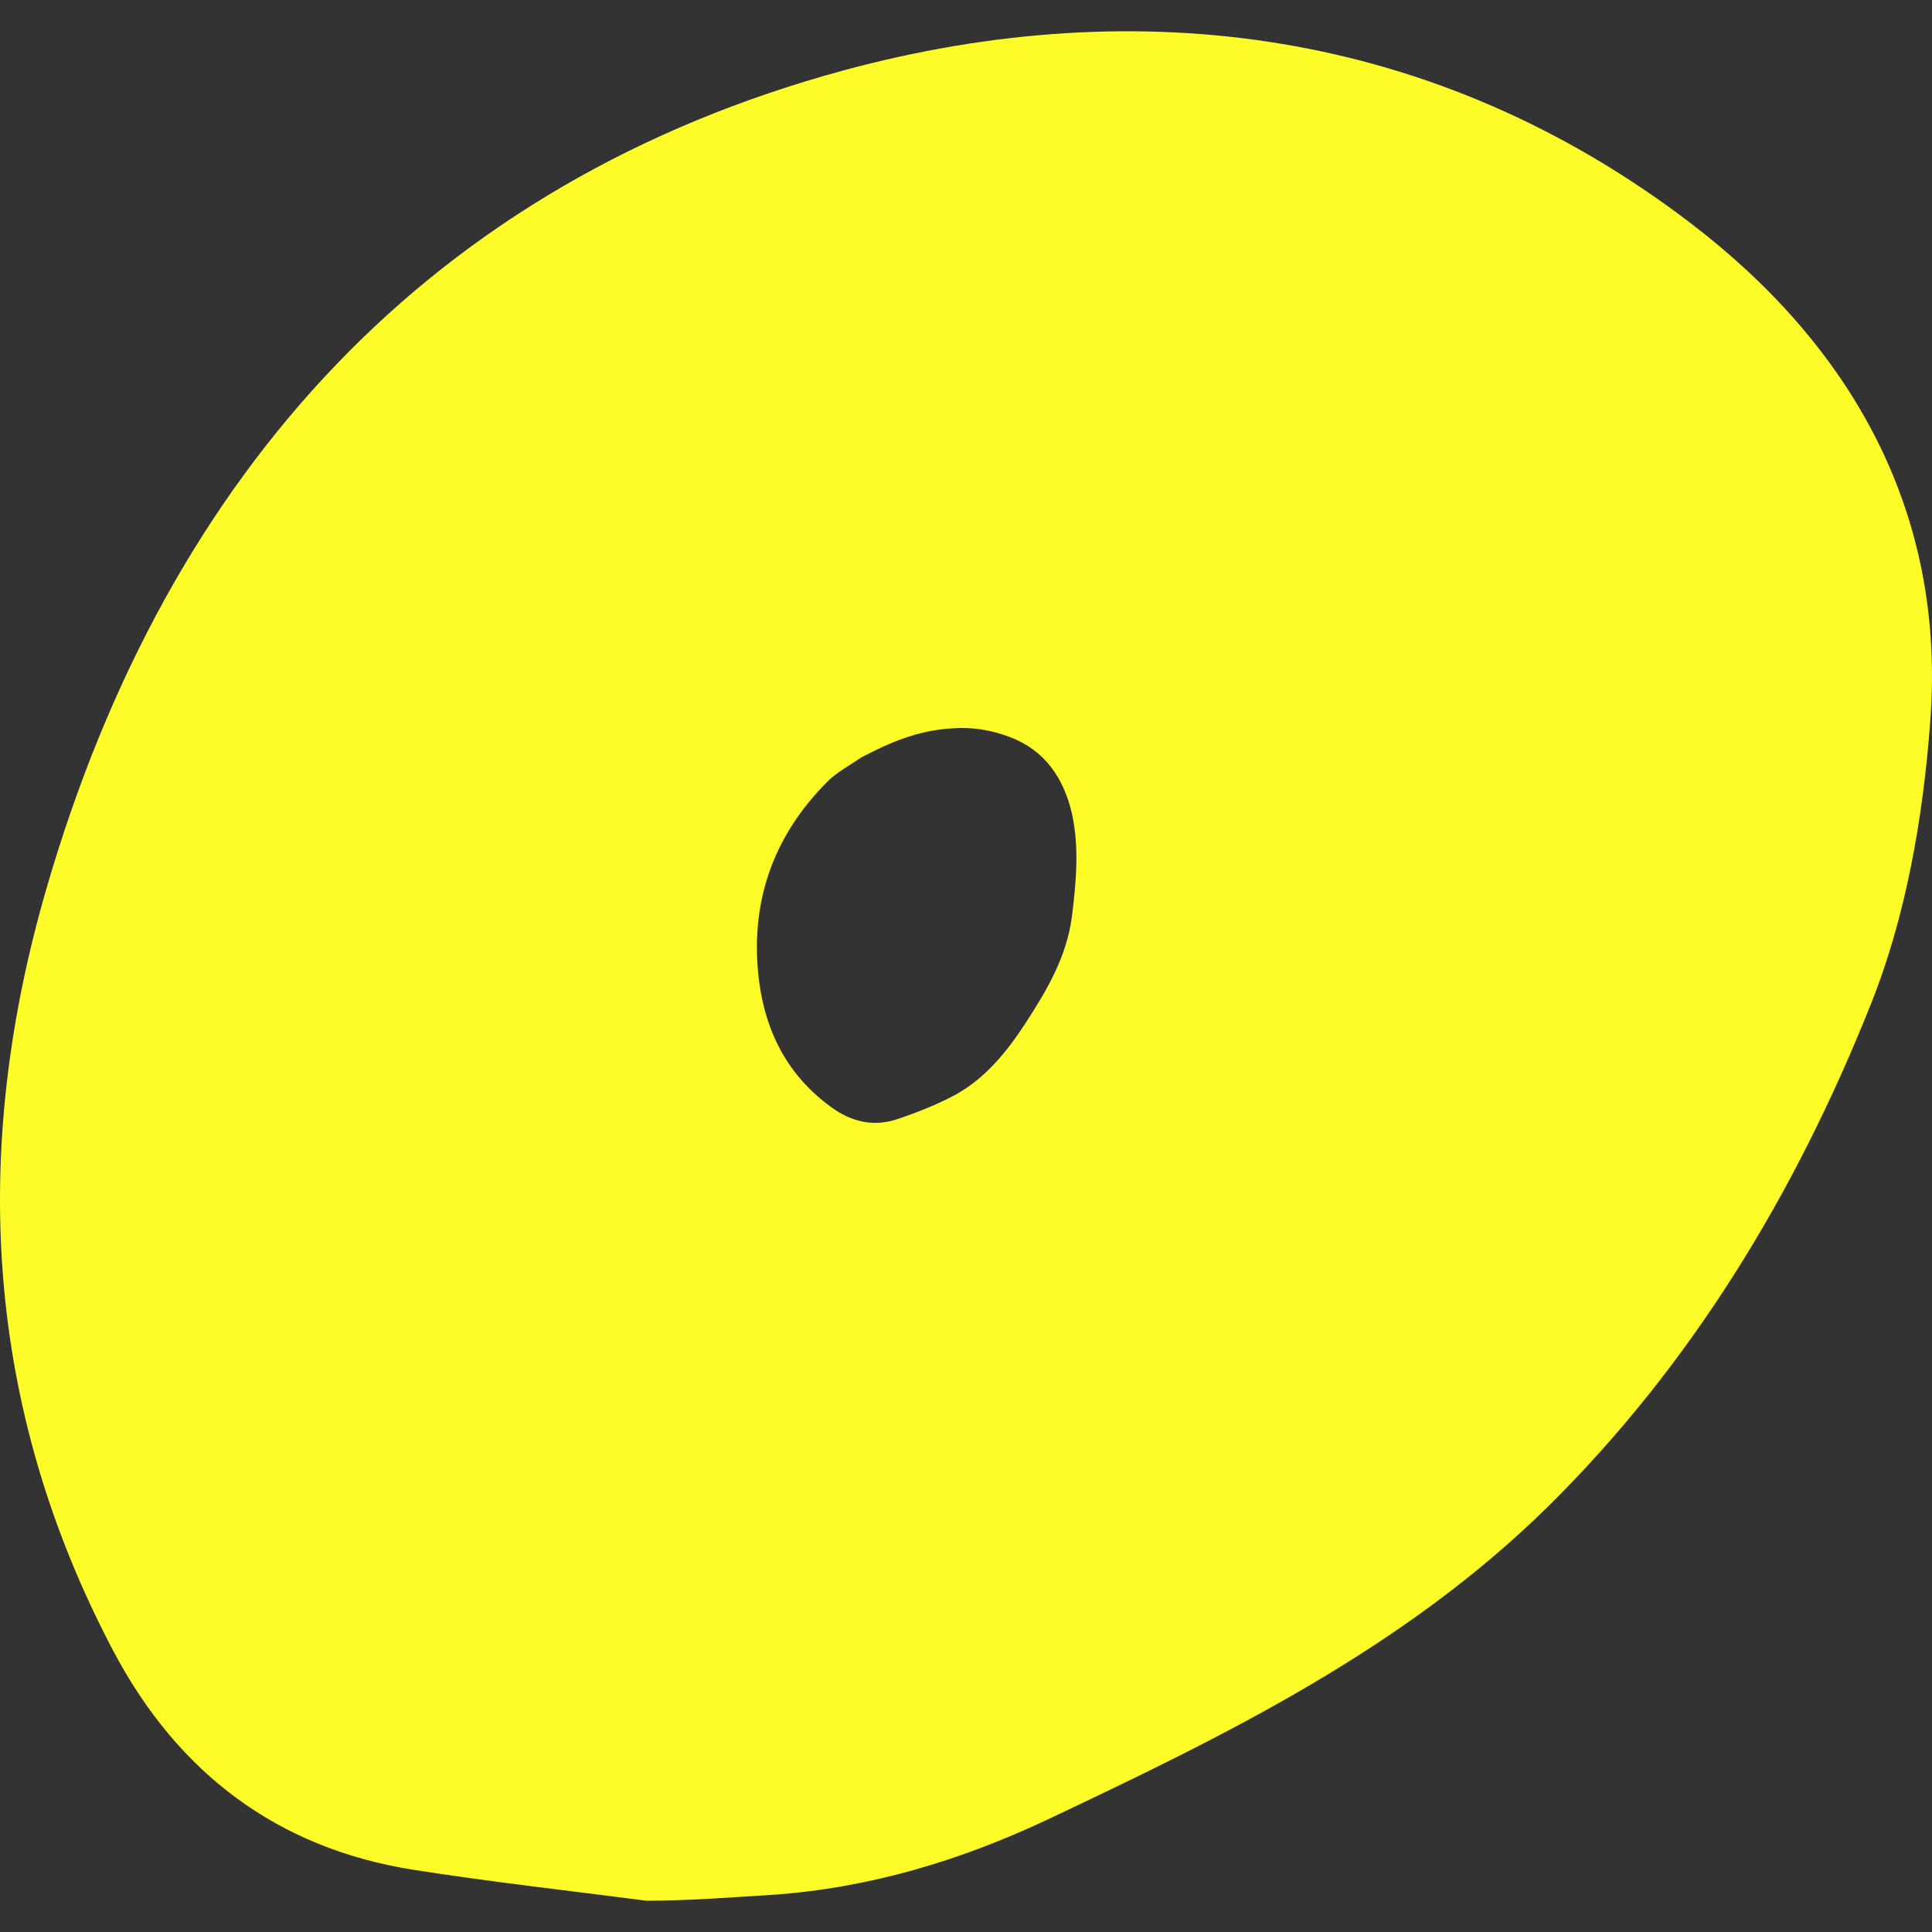
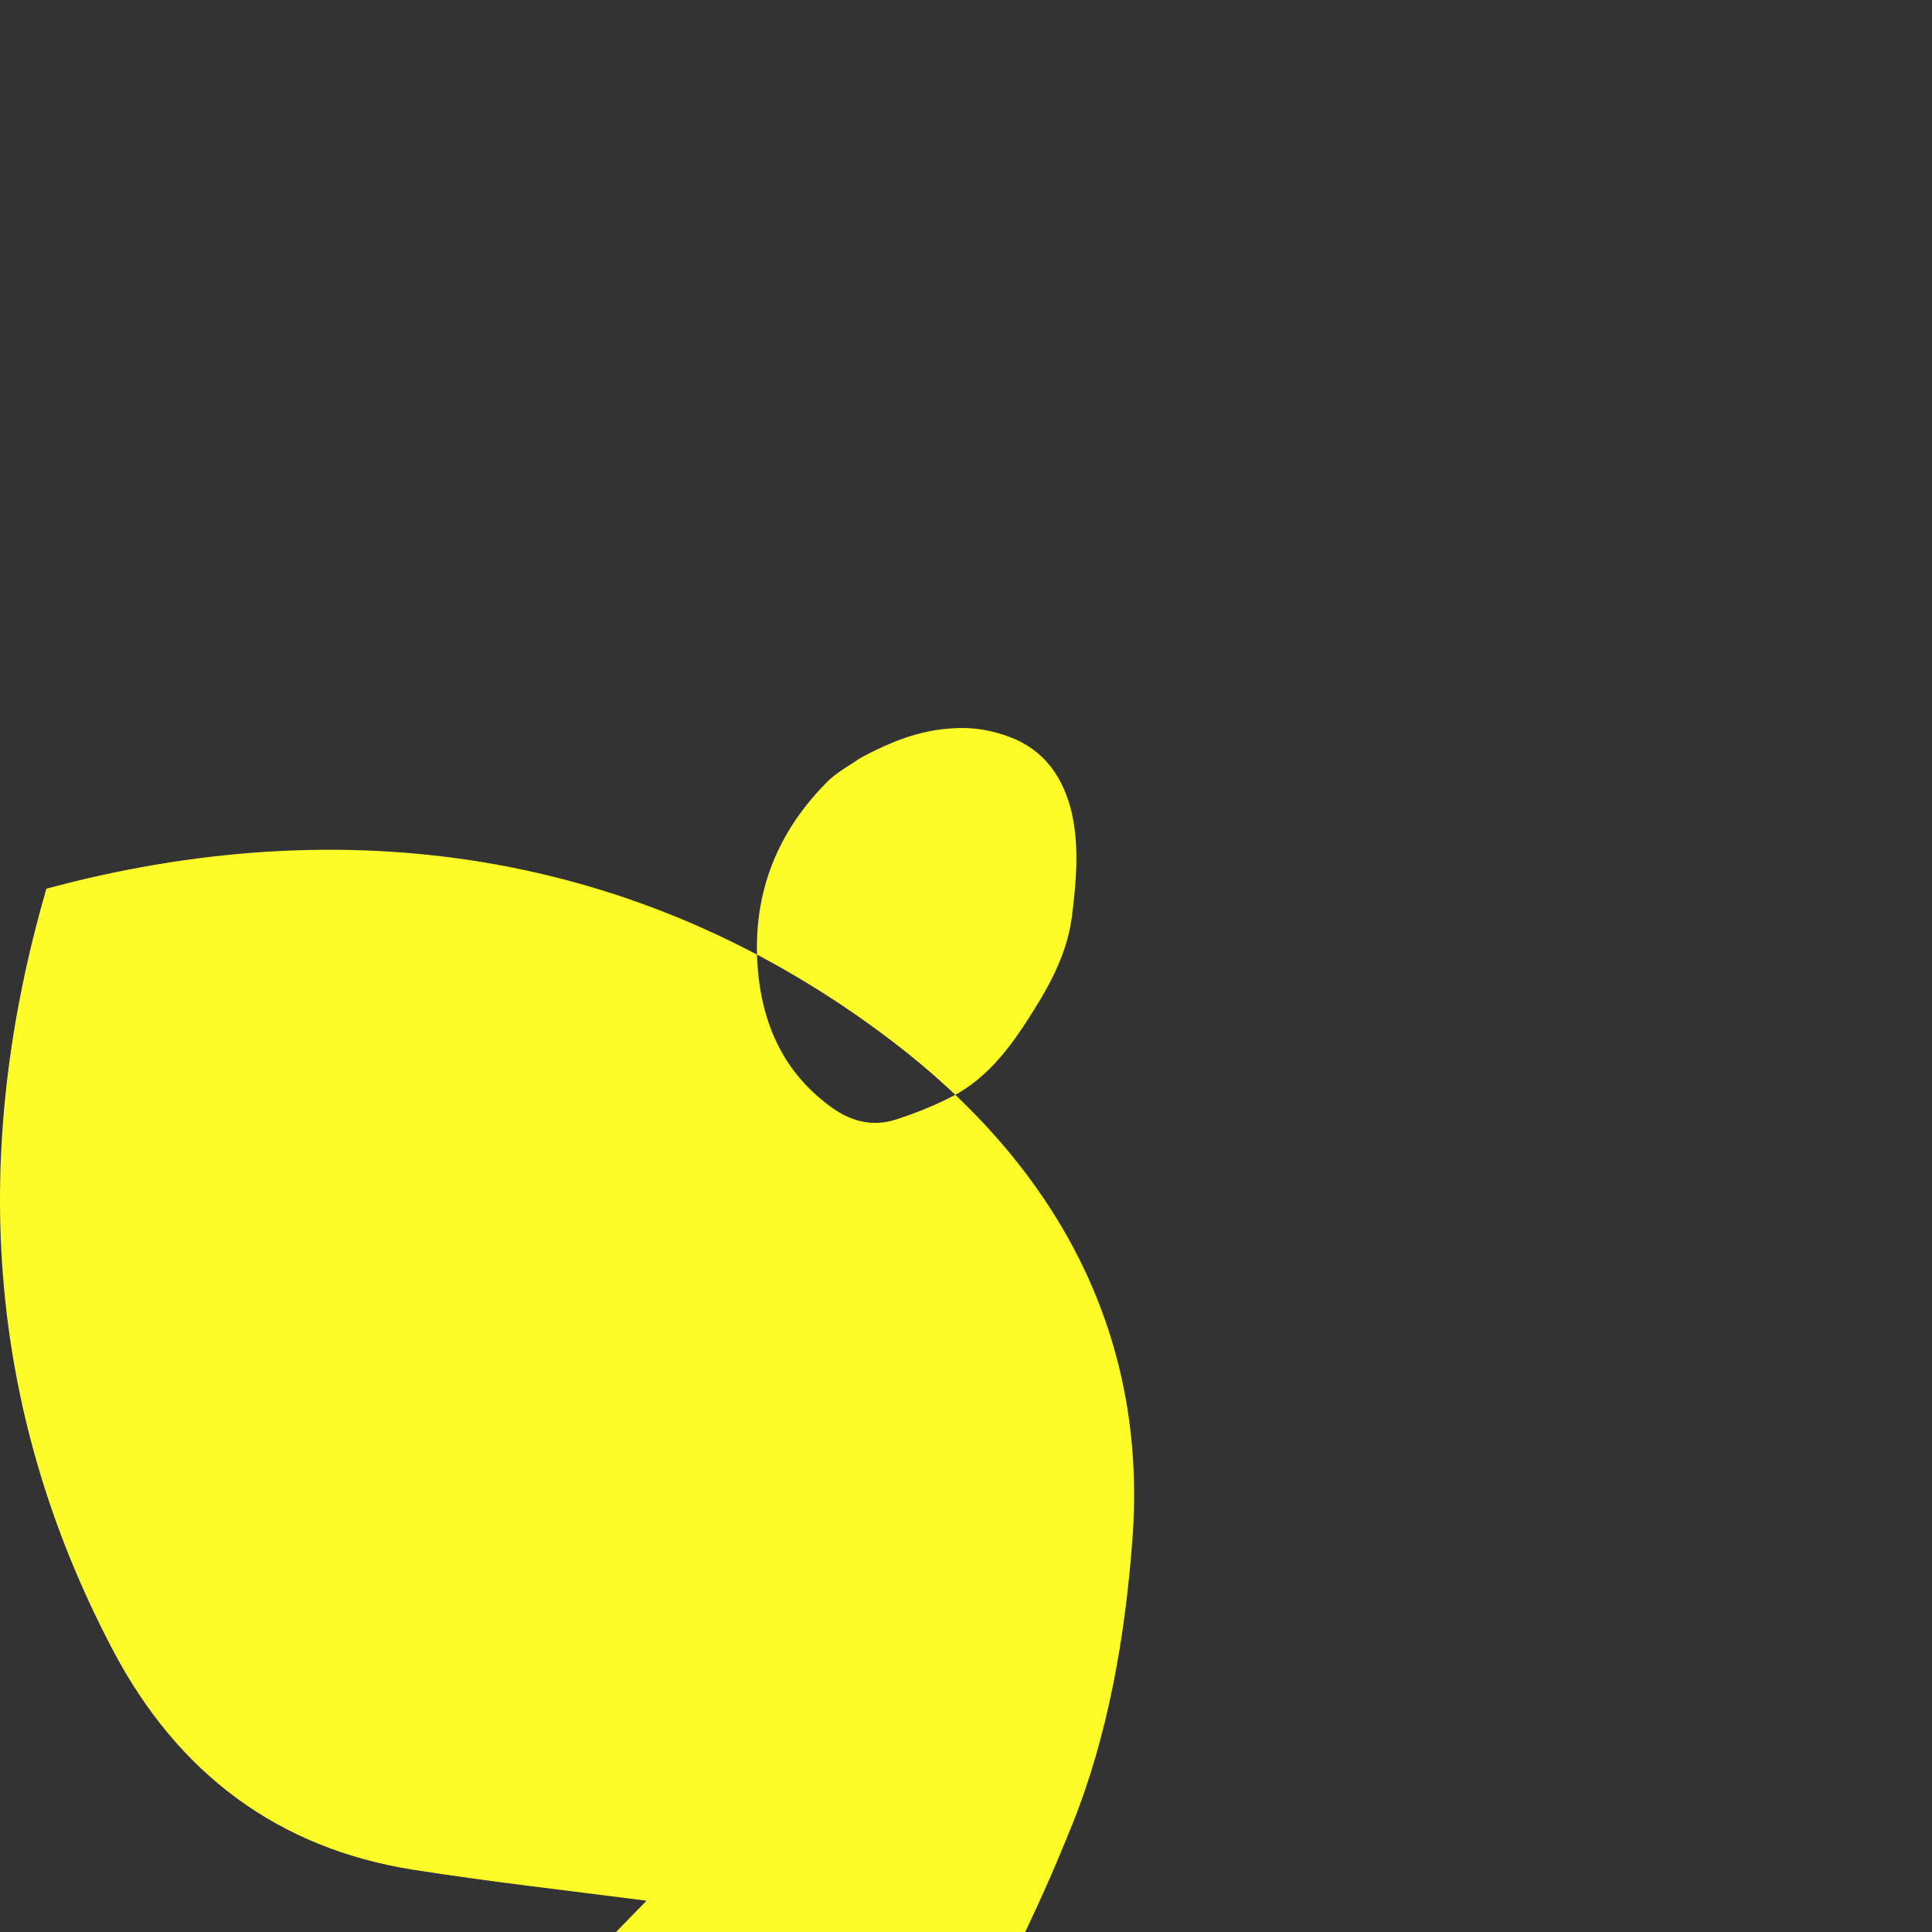
<svg xmlns="http://www.w3.org/2000/svg" width="150" height="150" fill="none">
  <rect width="100%" height="100%" fill="#333333" stroke="none" />
-   <path fill="#FDFC28" d="M66.865 58.805c-.872.614-1.872 1.129-2.616 1.872-4.274 4.275-6.09 9.493-5.304 15.584.543 4.017 2.302 7.32 5.604 9.707 1.559 1.13 3.246 1.53 5.047.944 1.558-.515 3.102-1.13 4.532-1.887 2.36-1.287 4.046-3.36 5.504-5.605 1.644-2.53 3.174-5.118 3.589-8.234.329-2.688.586-5.376 0-8.035-.644-2.76-2.102-4.89-4.79-5.919-1.43-.543-2.916-.8-4.431-.686-2.617.128-4.89 1.072-7.149 2.273l.014-.014Zm-16.67 88.767c-6.047-.786-12.08-1.458-18.099-2.402-10.494-1.658-18.27-7.448-23.318-17.027-9.979-18.943-11.08-38.8-5.175-59.145C13.053 36.416 33.654 14.1 65.55 5.45c22.832-6.162 45.892-3.231 65.679 11.852 12.395 9.45 19.915 22.345 18.628 38.8-.557 7.42-1.887 15.098-4.632 21.932-5.804 14.54-13.825 27.849-25.005 38.901-11.208 11.051-24.976 17.756-38.858 24.318-6.776 3.203-13.925 5.347-21.43 5.862-3.231.2-6.534.457-9.75.457h.014Z" />
+   <path fill="#FDFC28" d="M66.865 58.805c-.872.614-1.872 1.129-2.616 1.872-4.274 4.275-6.09 9.493-5.304 15.584.543 4.017 2.302 7.32 5.604 9.707 1.559 1.13 3.246 1.53 5.047.944 1.558-.515 3.102-1.13 4.532-1.887 2.36-1.287 4.046-3.36 5.504-5.605 1.644-2.53 3.174-5.118 3.589-8.234.329-2.688.586-5.376 0-8.035-.644-2.76-2.102-4.89-4.79-5.919-1.43-.543-2.916-.8-4.431-.686-2.617.128-4.89 1.072-7.149 2.273l.014-.014Zm-16.67 88.767c-6.047-.786-12.08-1.458-18.099-2.402-10.494-1.658-18.27-7.448-23.318-17.027-9.979-18.943-11.08-38.8-5.175-59.145c22.832-6.162 45.892-3.231 65.679 11.852 12.395 9.45 19.915 22.345 18.628 38.8-.557 7.42-1.887 15.098-4.632 21.932-5.804 14.54-13.825 27.849-25.005 38.901-11.208 11.051-24.976 17.756-38.858 24.318-6.776 3.203-13.925 5.347-21.43 5.862-3.231.2-6.534.457-9.75.457h.014Z" />
</svg>